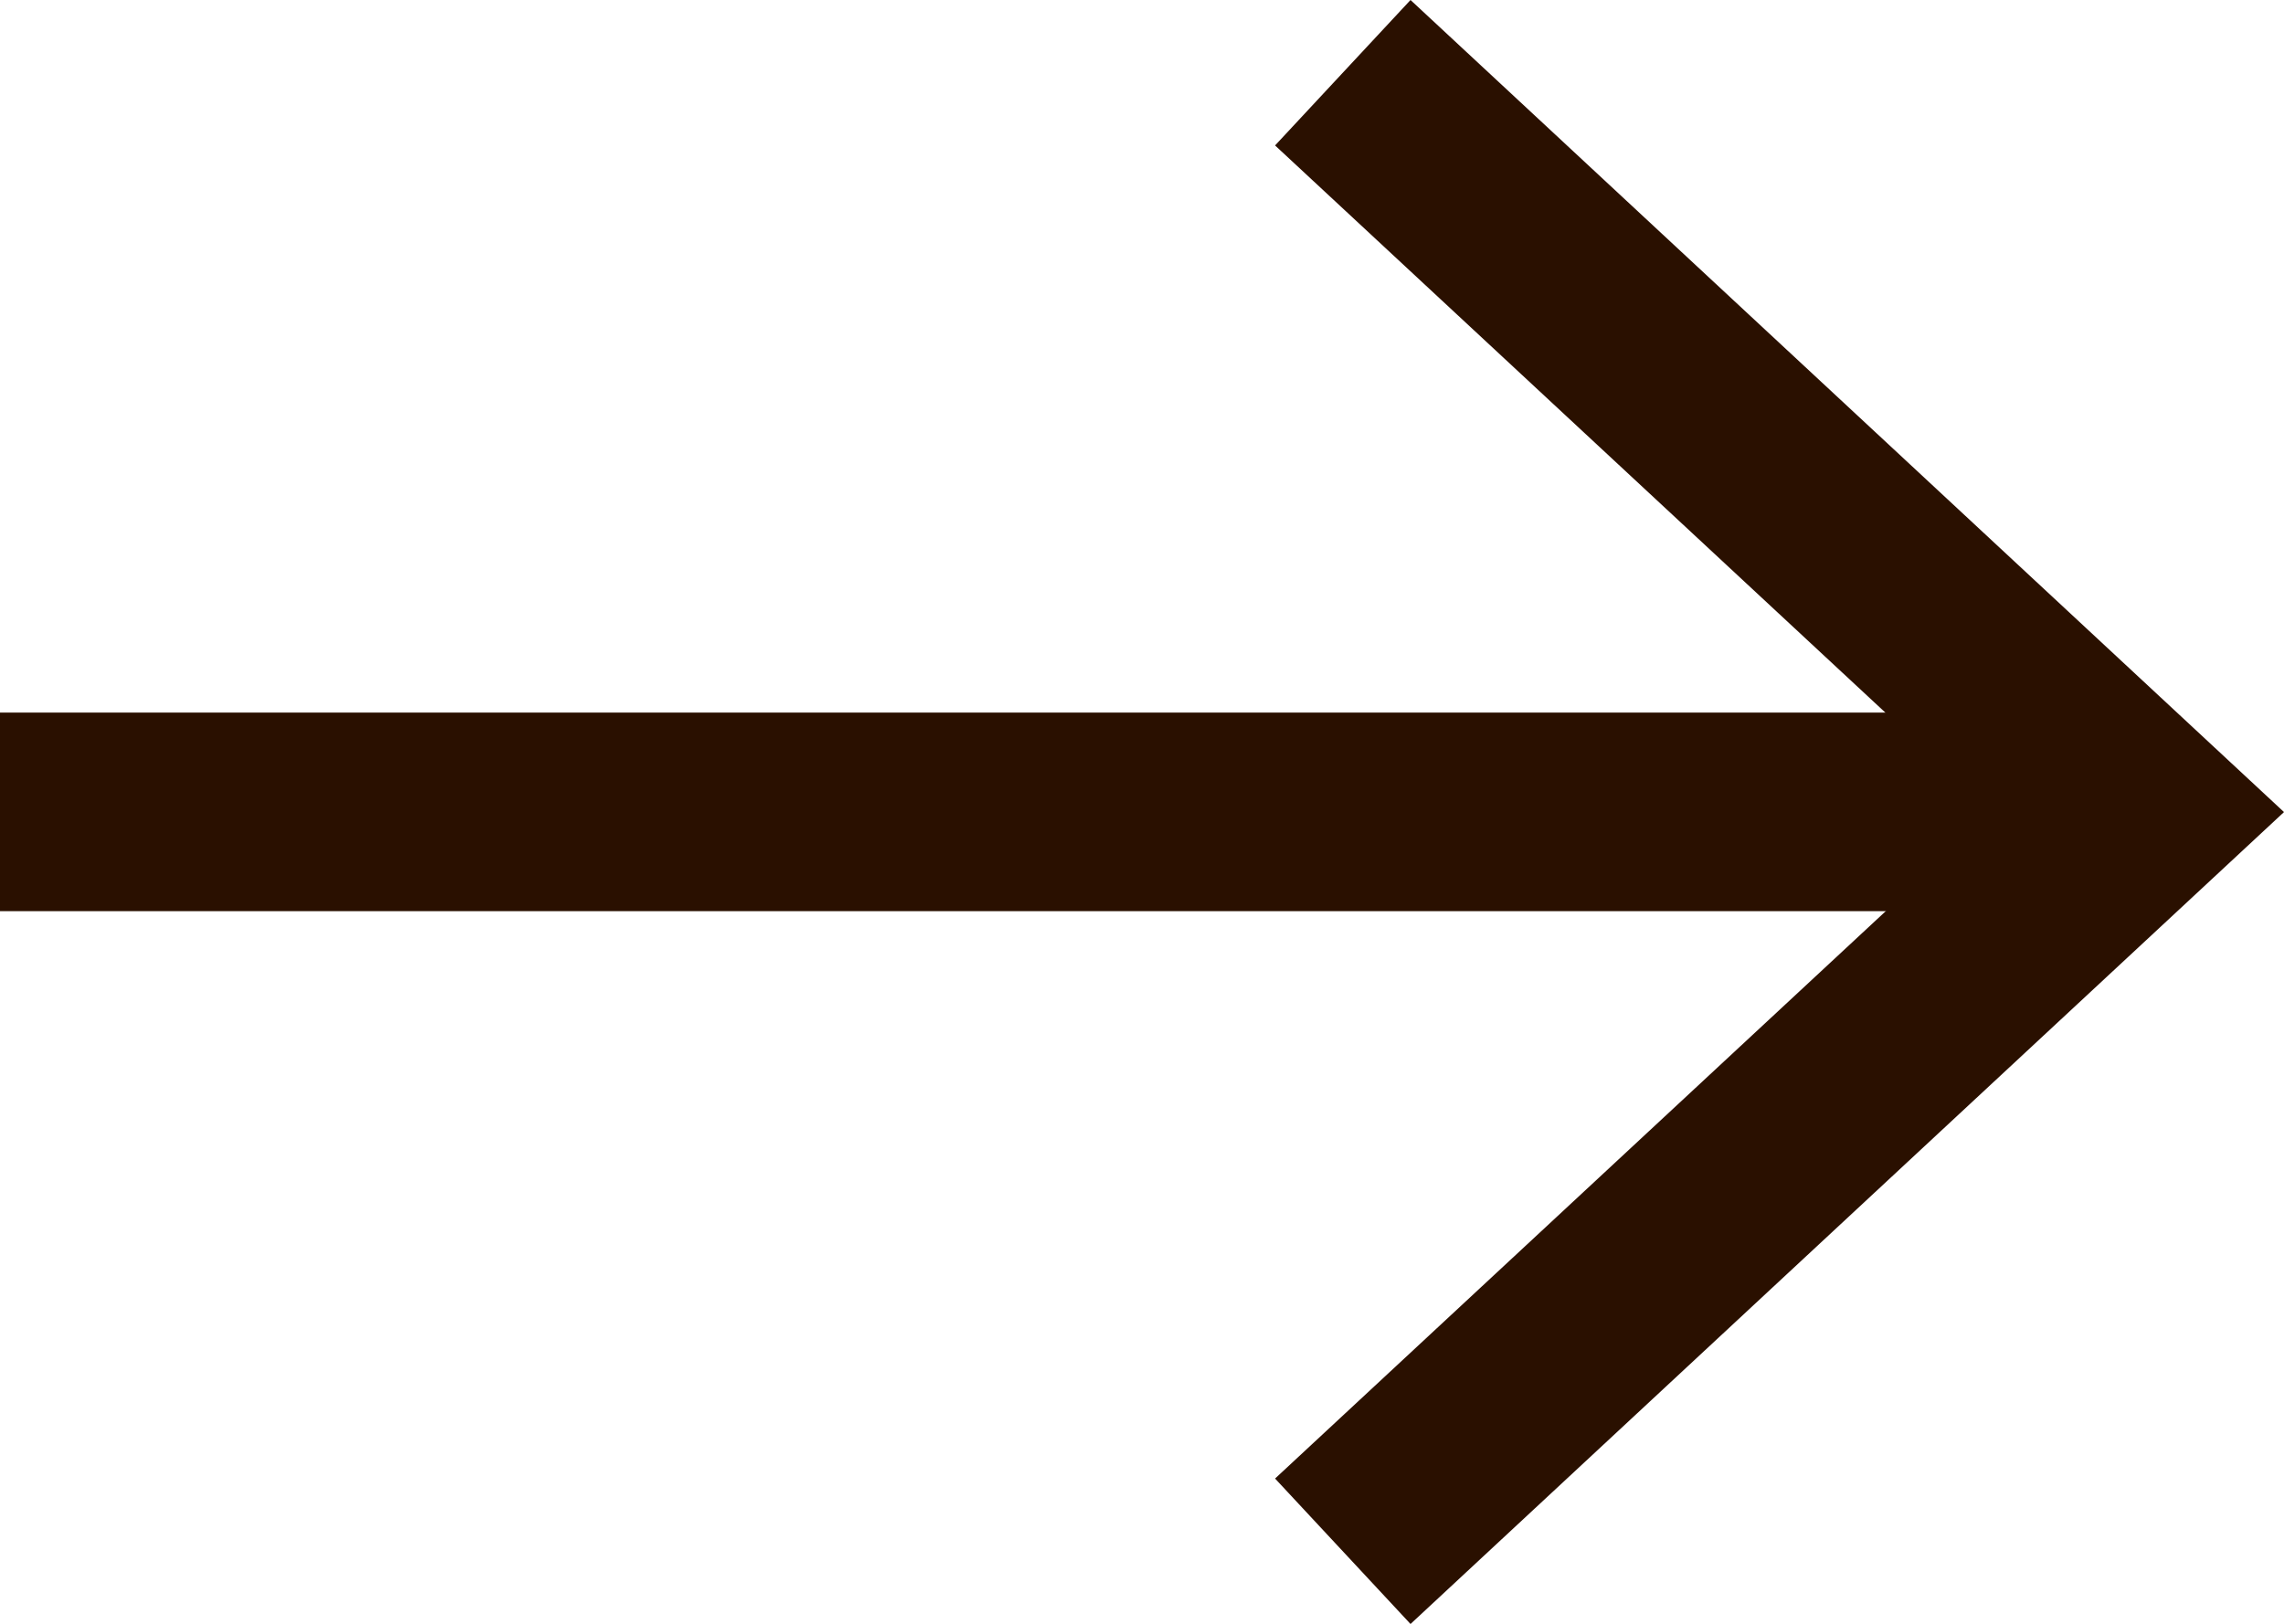
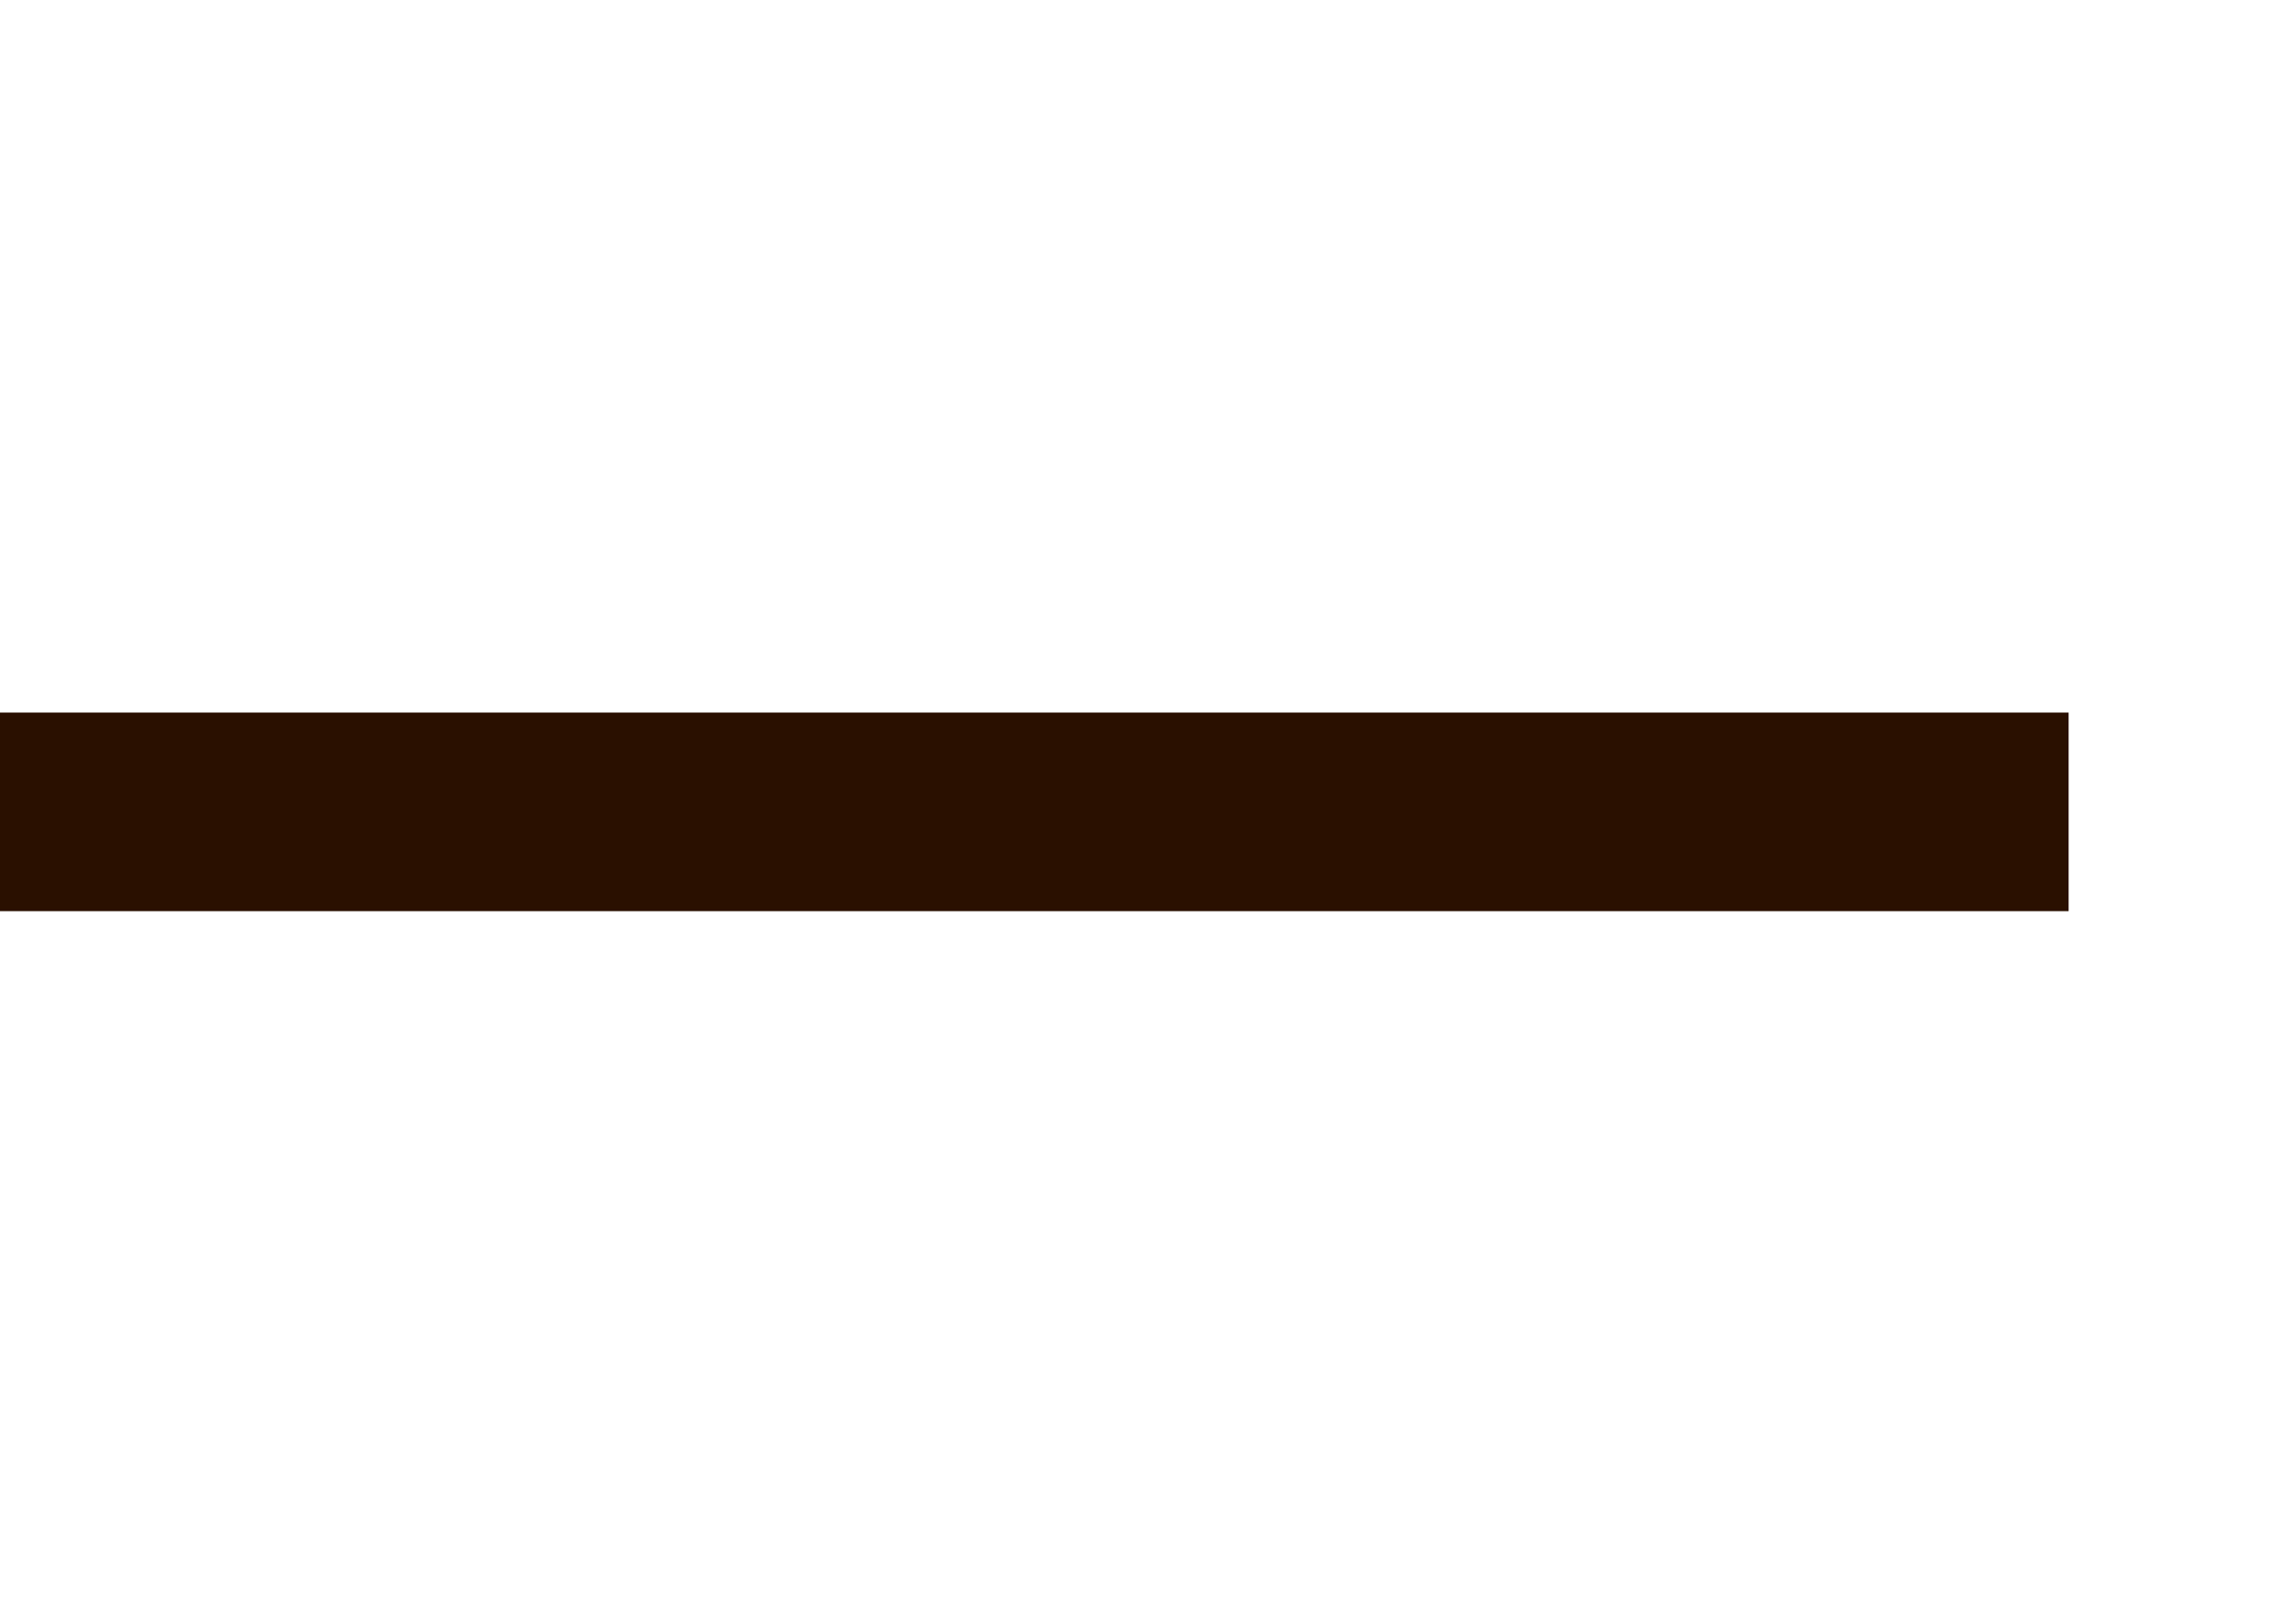
<svg xmlns="http://www.w3.org/2000/svg" width="46" height="32.715" viewBox="0 0 46 32.715">
  <title>arrow</title>
  <g>
    <line y1="16.355" x2="41.662" y2="16.355" style="fill: none;stroke: #2a1000;stroke-miterlimit: 10;stroke-width: 4px" />
-     <polygon points="28.408 32.715 25.68 29.785 40.127 16.359 25.68 2.93 28.408 0 46 16.359 28.408 32.715" style="fill: #2a1000" />
  </g>
</svg>